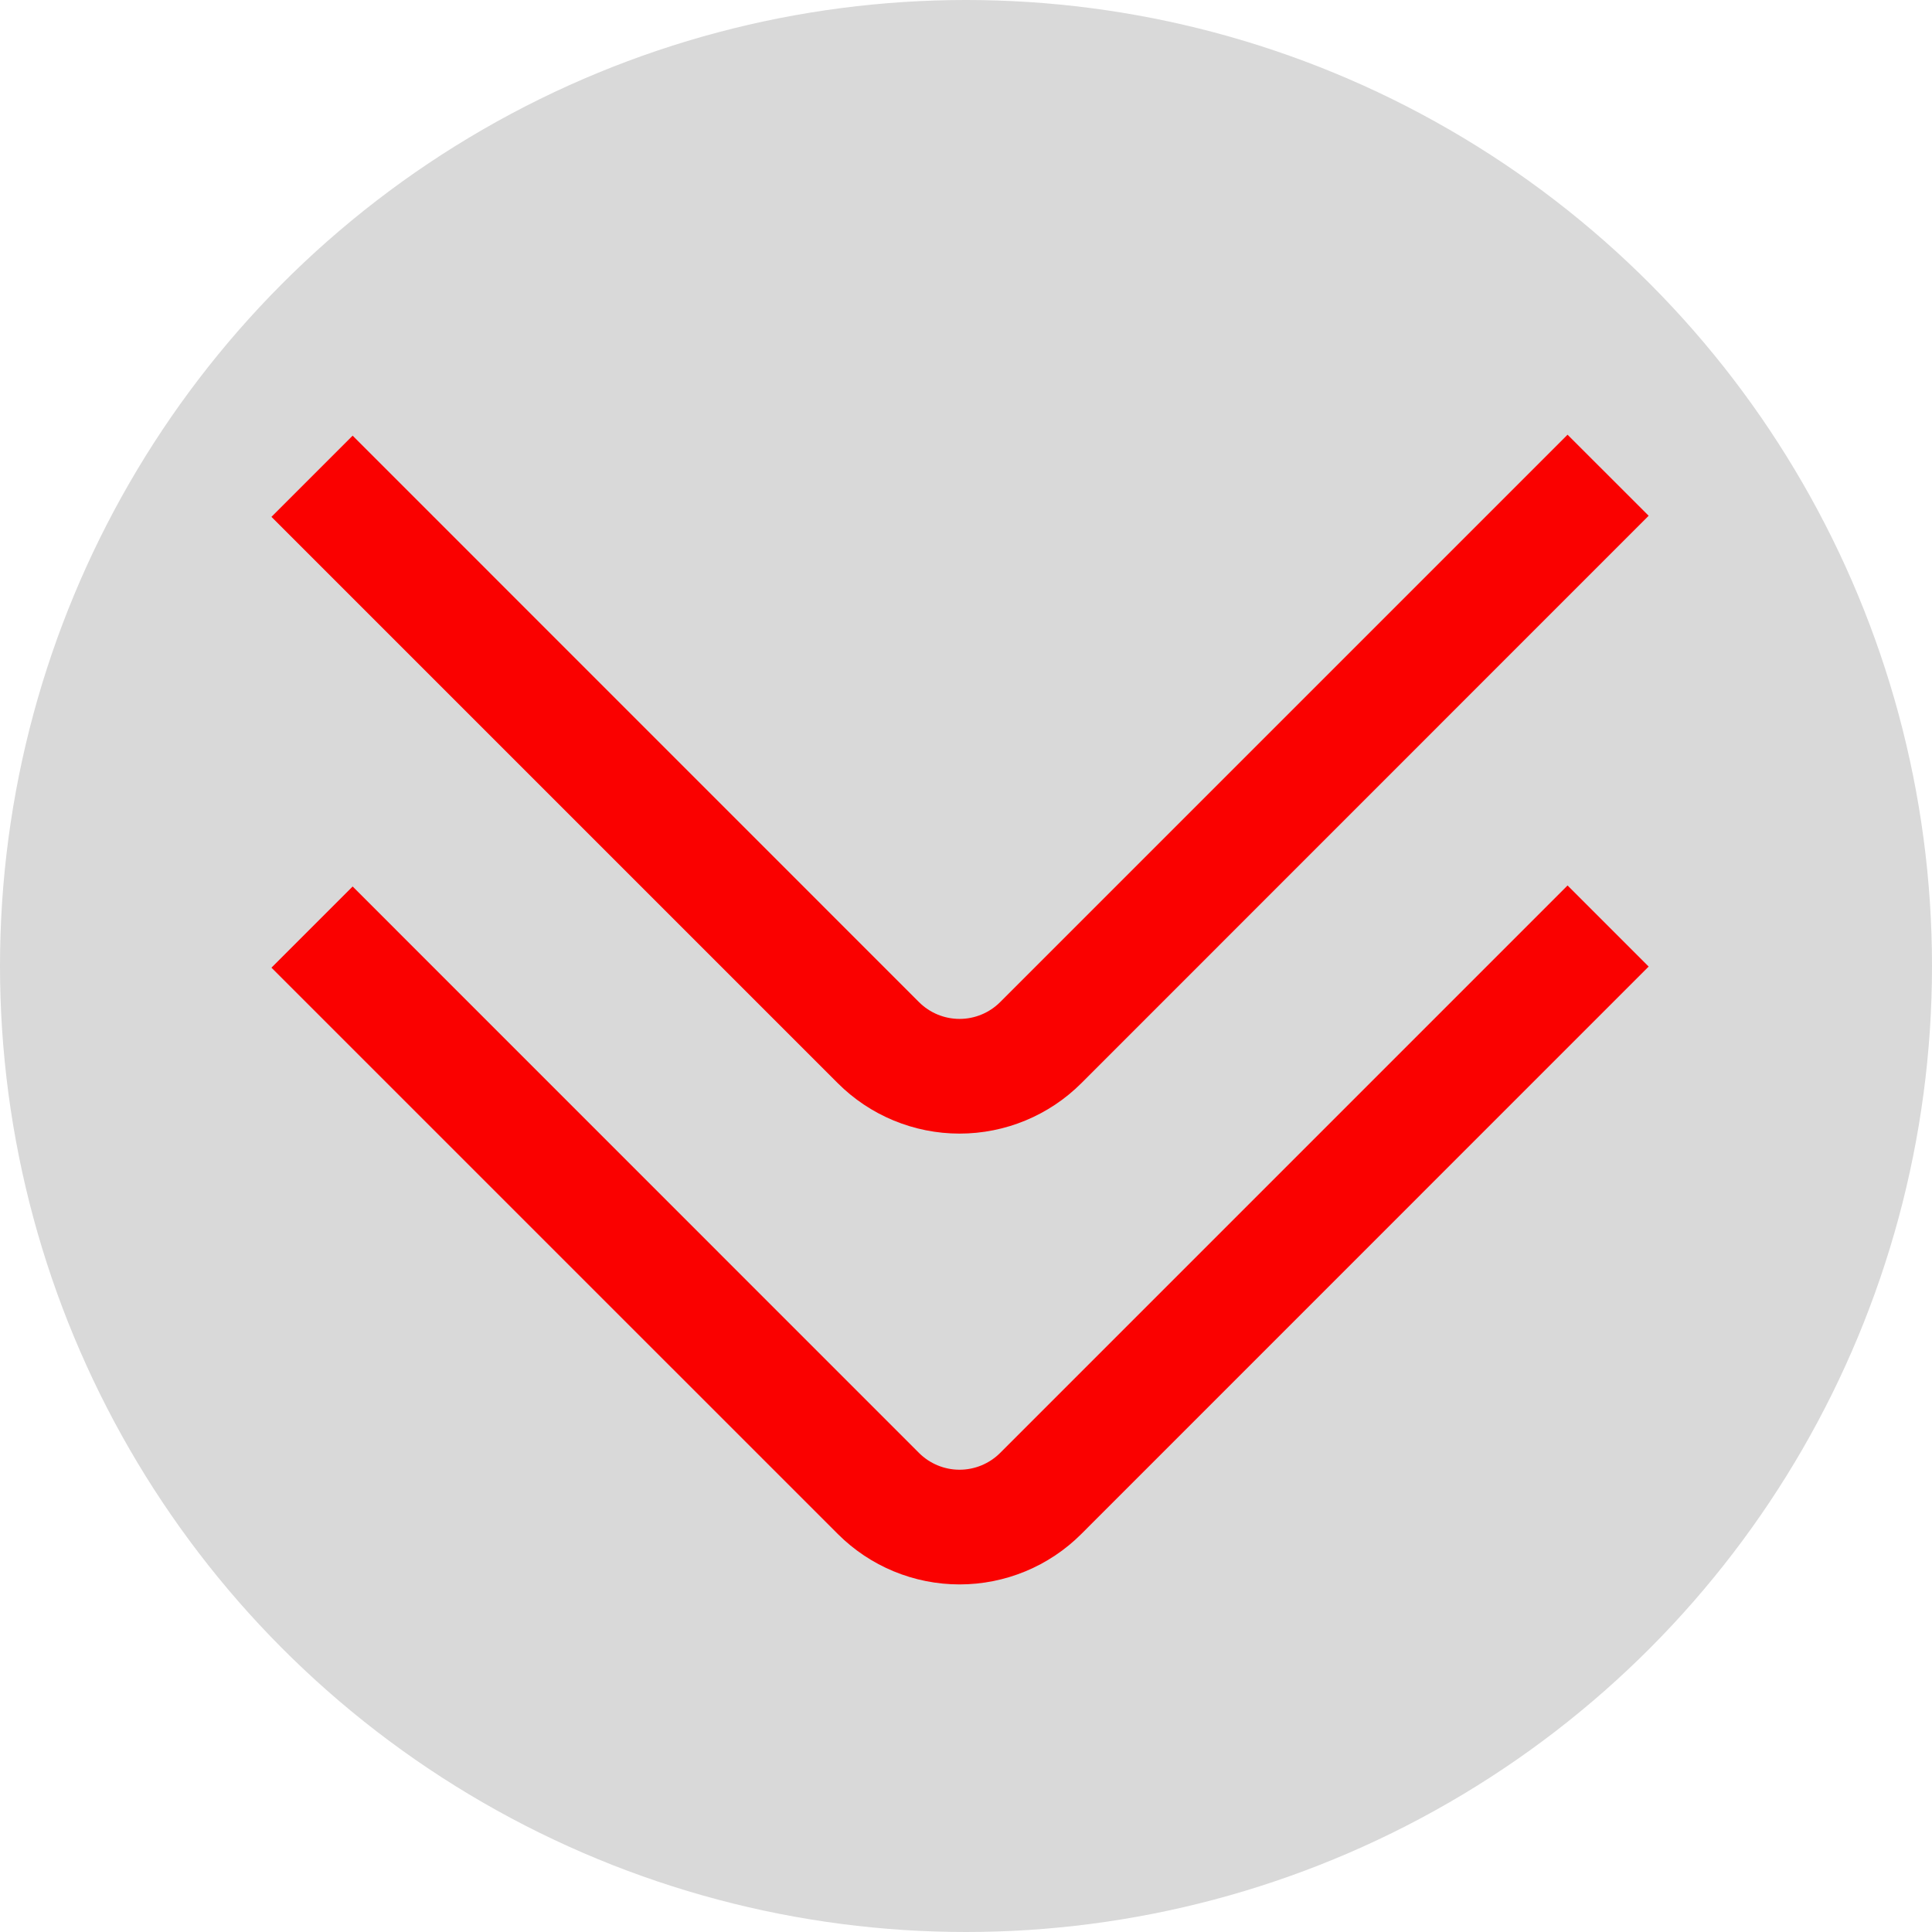
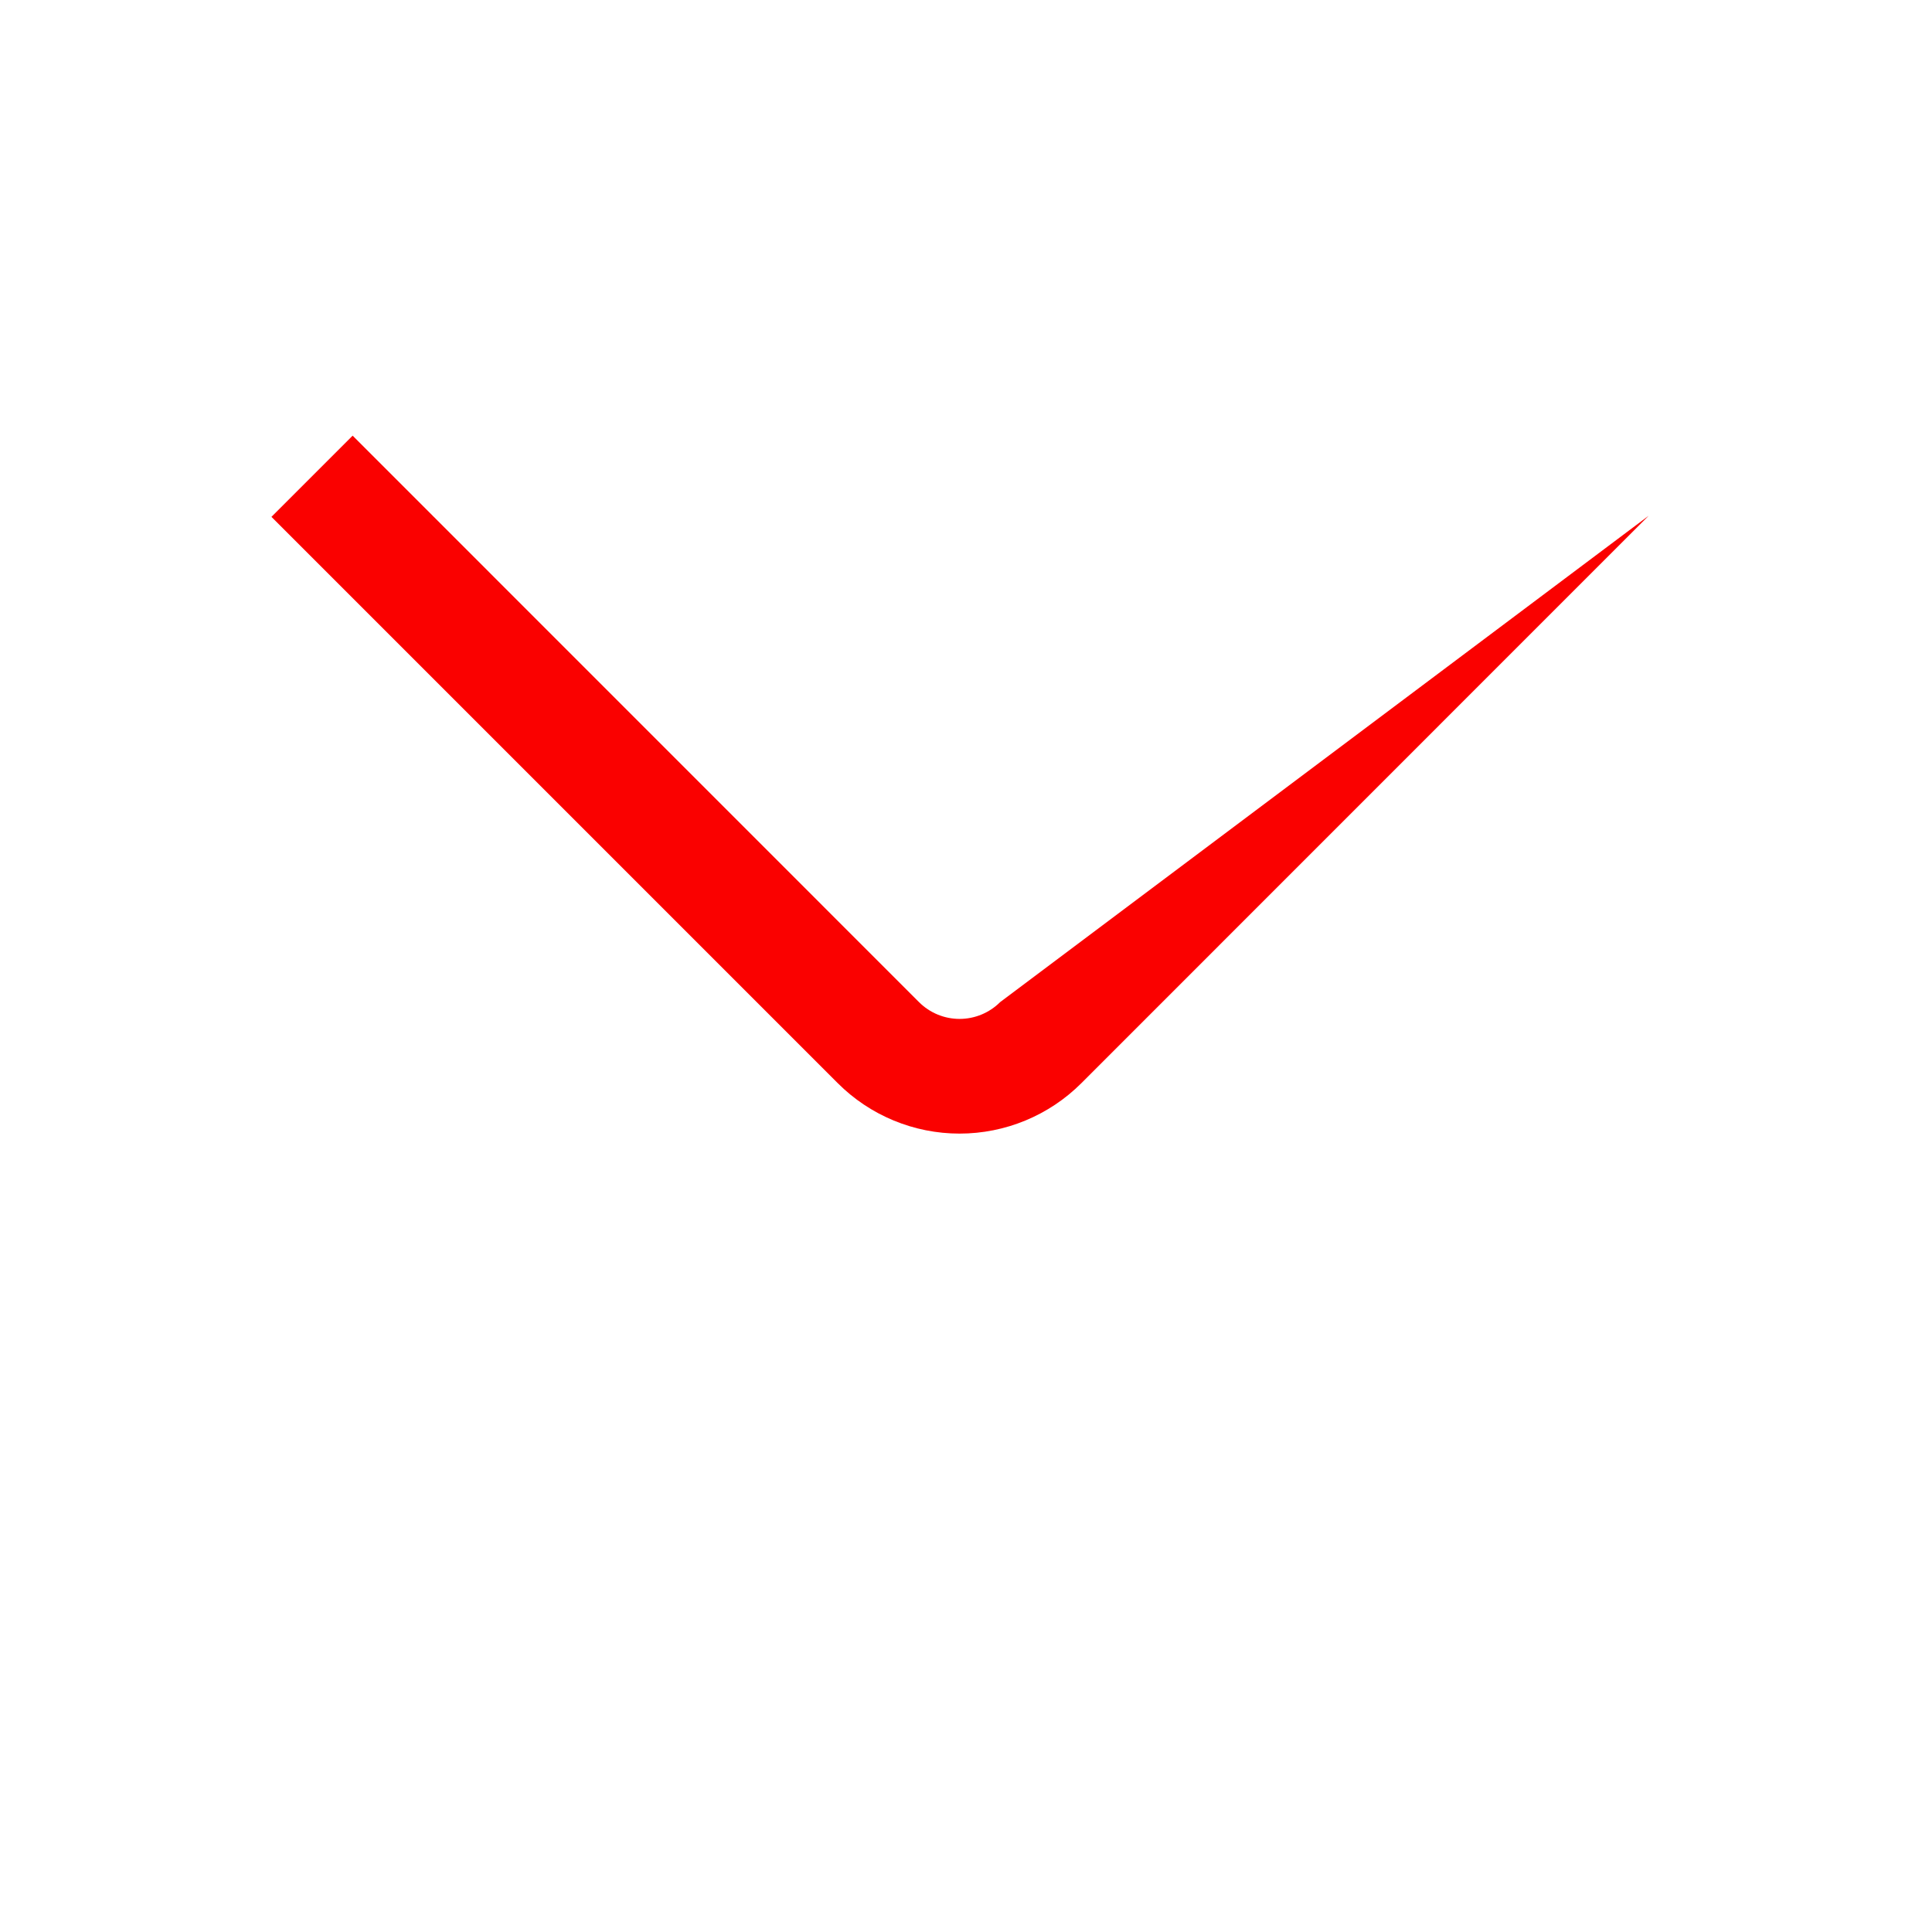
<svg xmlns="http://www.w3.org/2000/svg" width="44" height="44" viewBox="0 0 44 44" fill="none">
-   <circle cx="22" cy="22" r="22" fill="#D9D9D9" />
  <g clip-path="url(#clip0_80_619)">
-     <path d="M37.547 11.746L35.7 9.9L22.778 22.822C22.533 23.067 22.2 23.205 21.853 23.205C21.507 23.205 21.174 23.067 20.929 22.822L8.031 9.922L6.182 11.771L19.08 24.669C19.815 25.404 20.813 25.817 21.853 25.817C22.894 25.817 23.891 25.404 24.627 24.669L37.547 11.746Z" fill="#FA0100" />
+     <path d="M37.547 11.746L22.778 22.822C22.533 23.067 22.2 23.205 21.853 23.205C21.507 23.205 21.174 23.067 20.929 22.822L8.031 9.922L6.182 11.771L19.08 24.669C19.815 25.404 20.813 25.817 21.853 25.817C22.894 25.817 23.891 25.404 24.627 24.669L37.547 11.746Z" fill="#FA0100" />
  </g>
  <g clip-path="url(#clip1_80_619)">
    <path d="M37.547 22.013L35.7 20.166L22.778 33.089C22.533 33.334 22.2 33.472 21.853 33.472C21.507 33.472 21.174 33.334 20.929 33.089L8.031 20.189L6.182 22.038L19.08 34.935C19.815 35.671 20.813 36.084 21.853 36.084C22.894 36.084 23.891 35.671 24.627 34.935L37.547 22.013Z" fill="#FA0100" />
  </g>
  <defs>
    <clipPath id="clip0_80_619">
      <rect width="31.387" height="31.387" fill="white" transform="matrix(-4.37114e-08 1 1 4.37114e-08 6.16 2.053)" />
    </clipPath>
    <clipPath id="clip1_80_619">
-       <rect width="31.387" height="31.387" fill="white" transform="matrix(-4.37114e-08 1 1 4.37114e-08 6.16 12.32)" />
-     </clipPath>
+       </clipPath>
  </defs>
</svg>